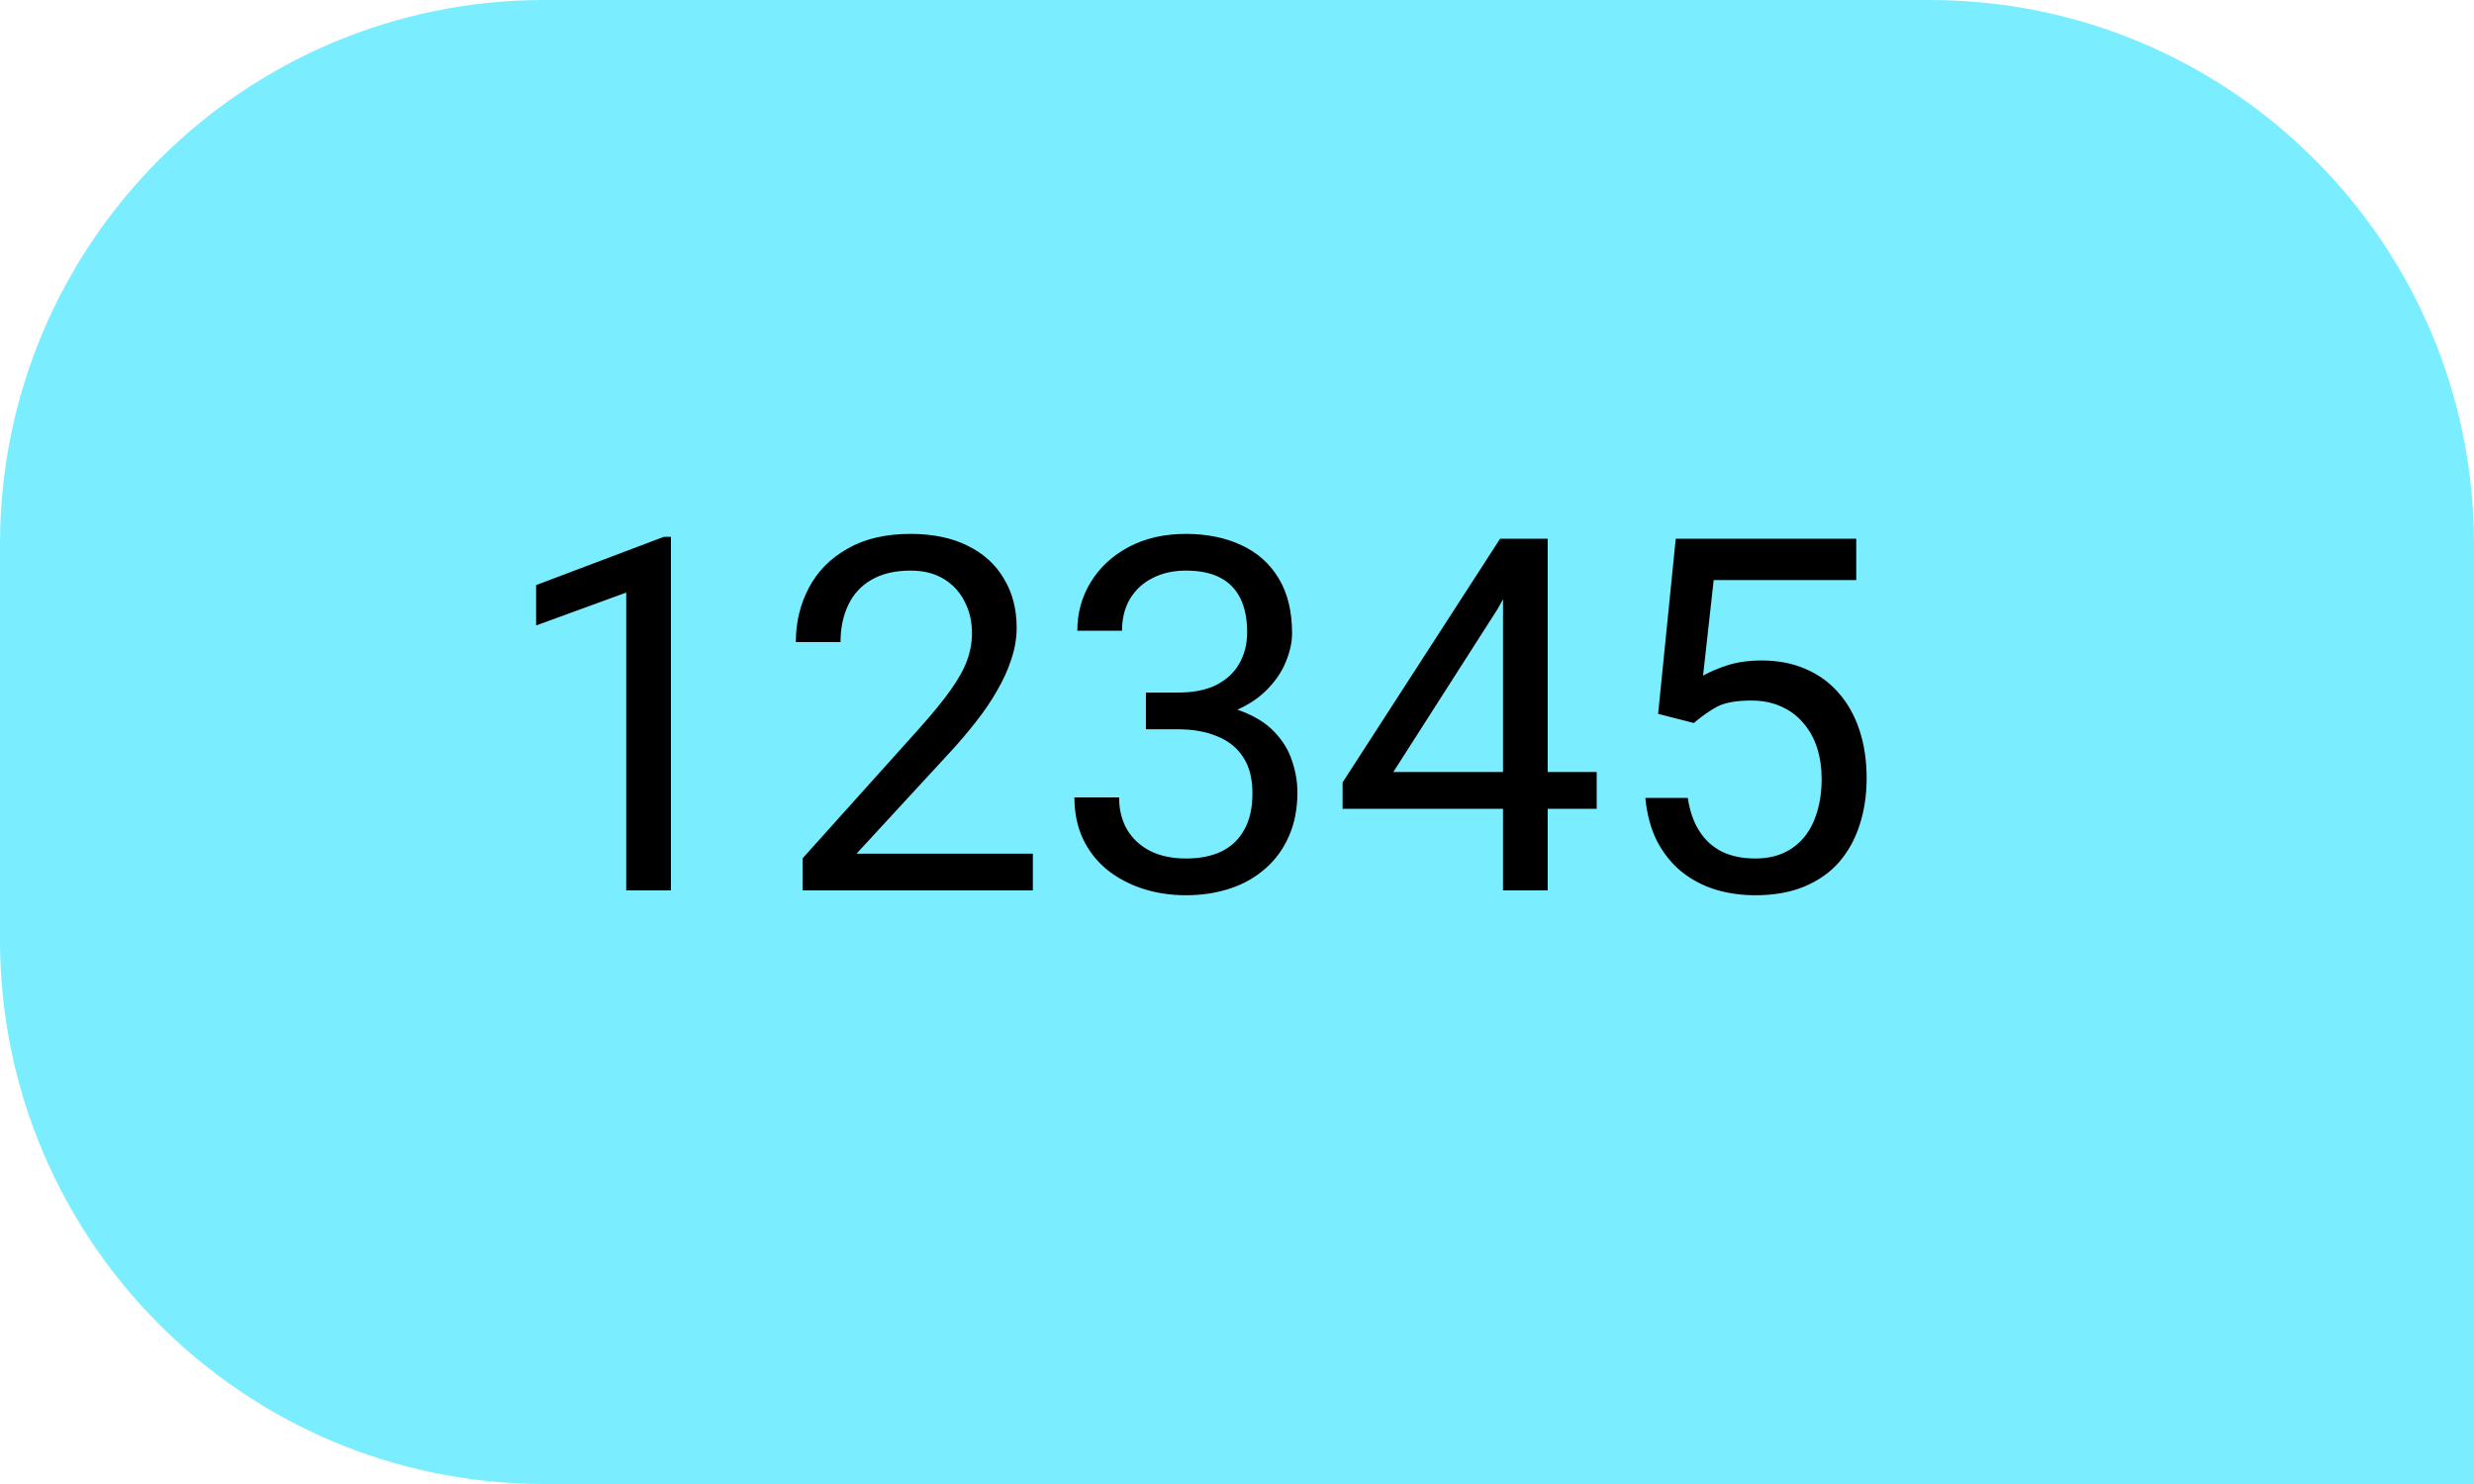
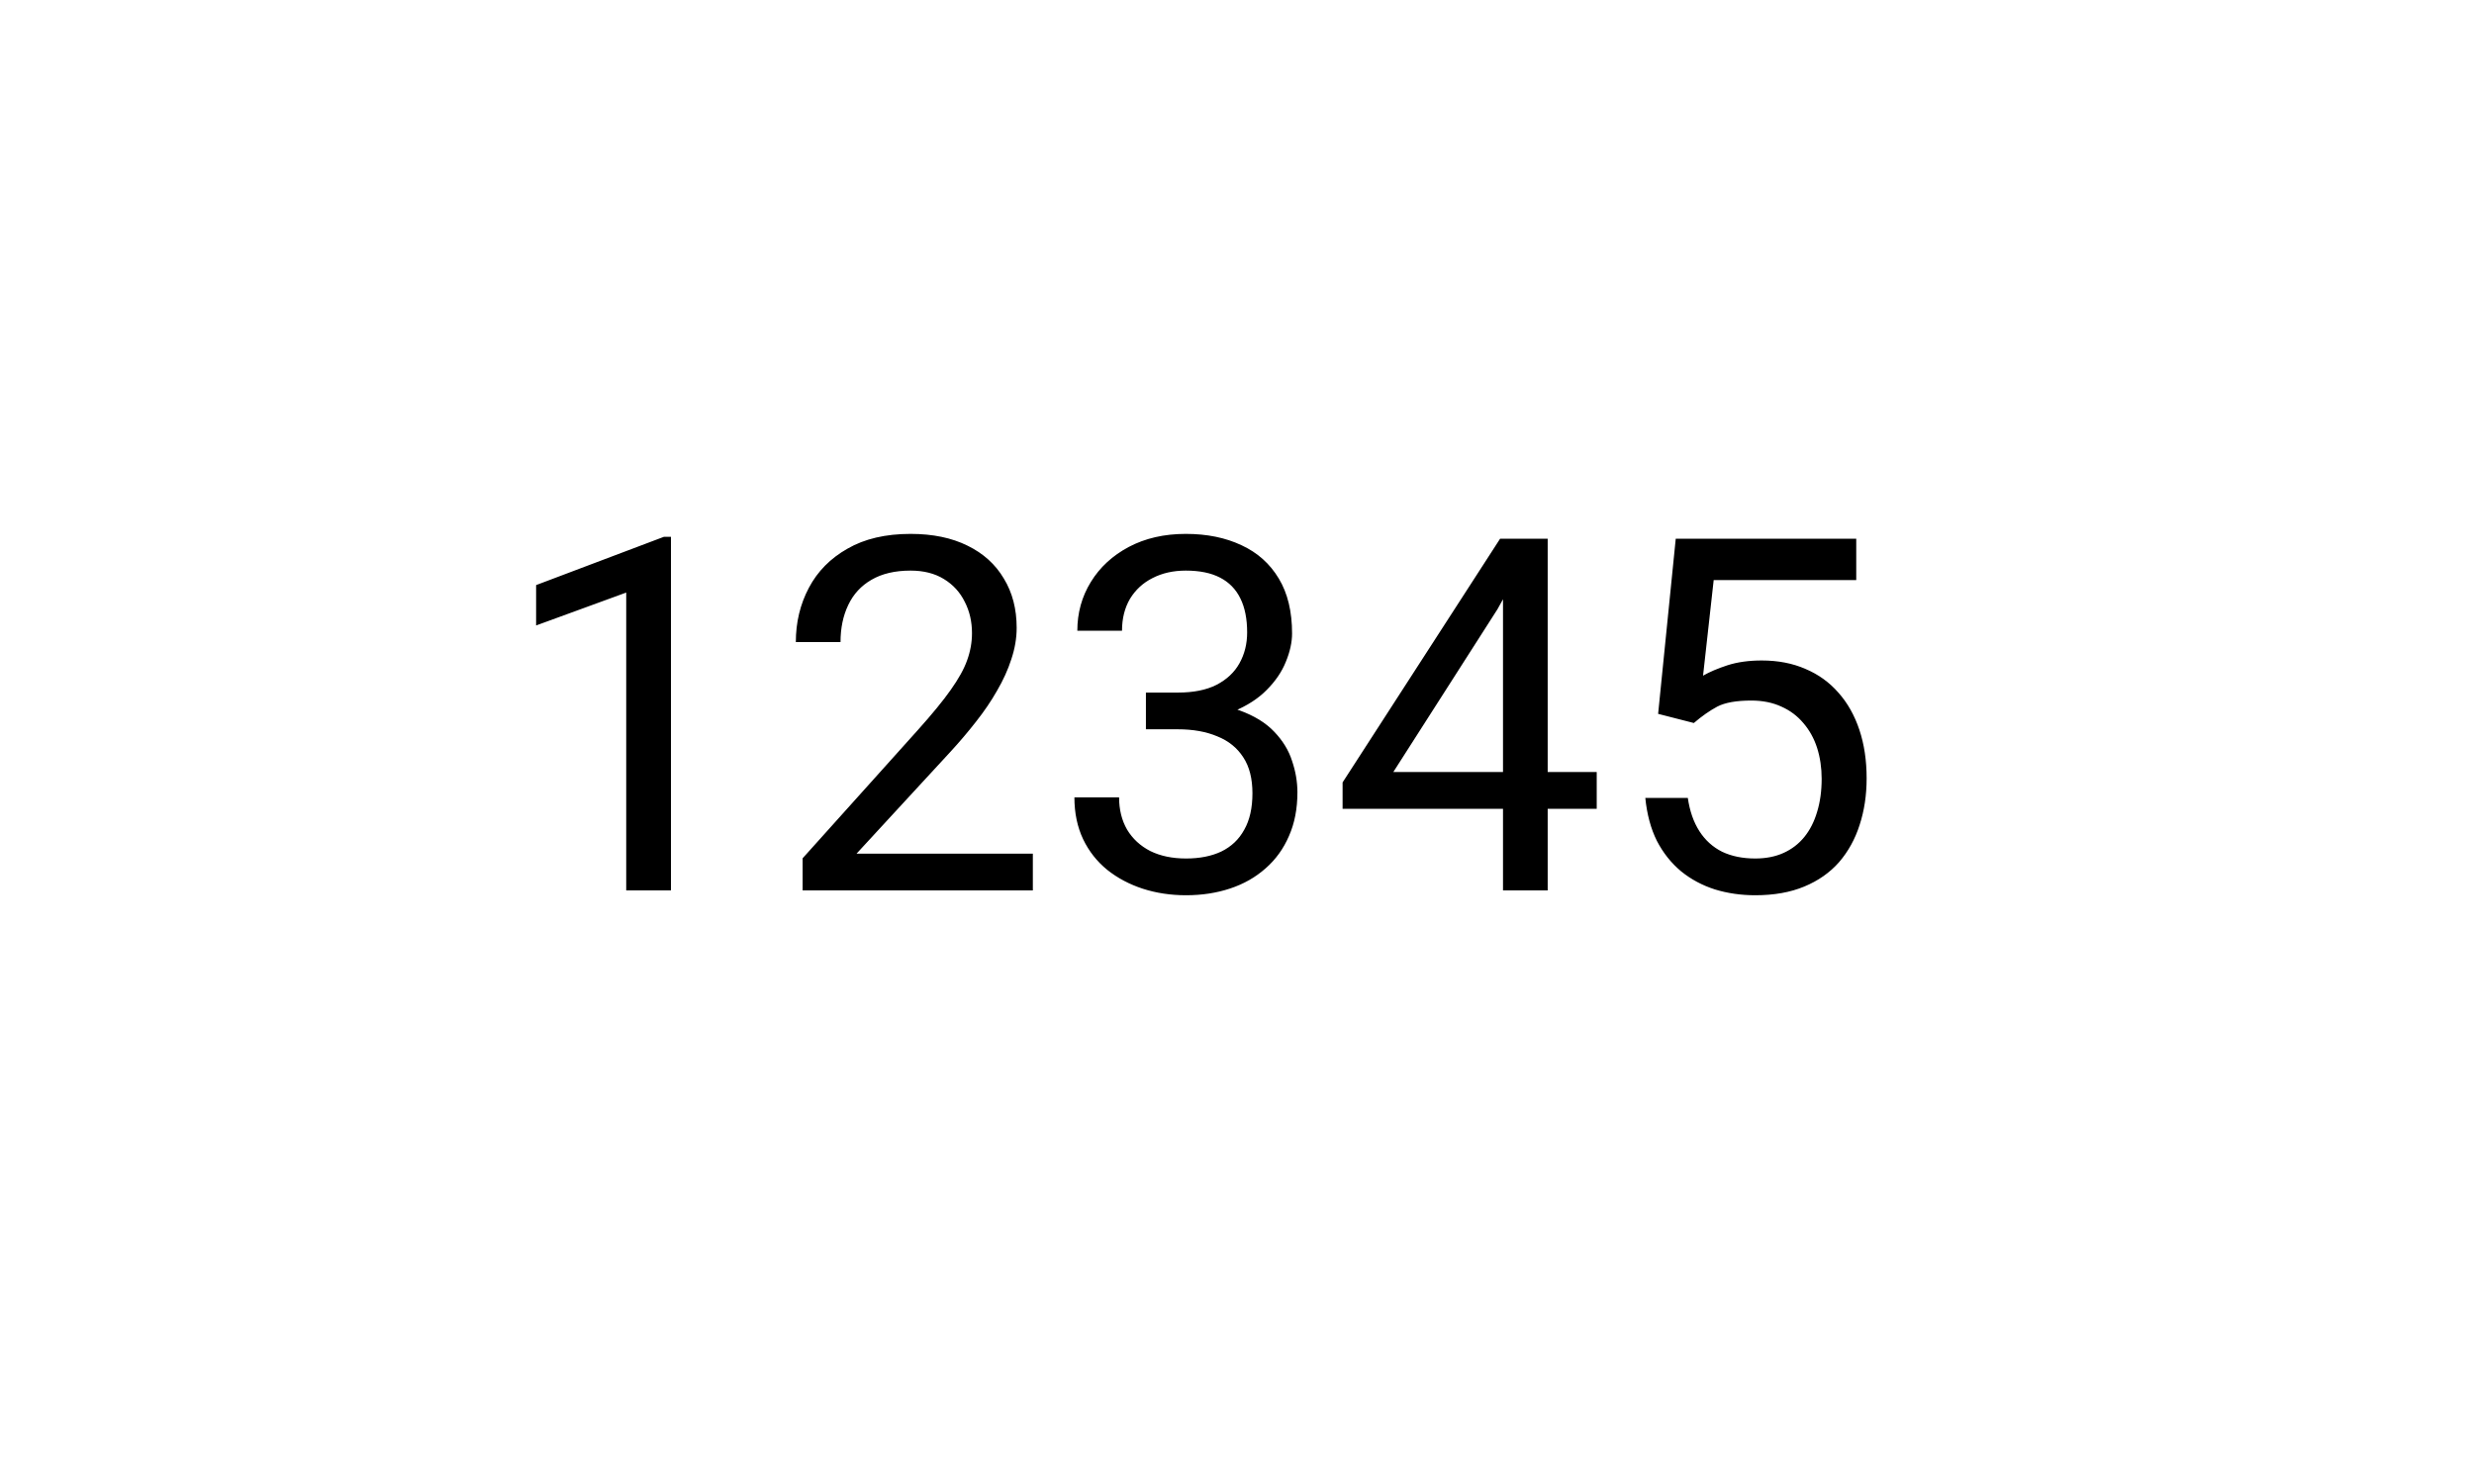
<svg xmlns="http://www.w3.org/2000/svg" width="50" height="30" viewBox="0 0 50 30" fill="none">
-   <path d="M50 11C50 4.925 45.075 0 39 0H11C4.925 0 0 4.925 0 11V19C0 25.075 4.925 30 11 30H50V11Z" fill="#7AEEFF" />
  <path d="M13.56 10.852V18H12.656V11.979L10.835 12.644V11.828L13.418 10.852H13.56ZM20.874 17.258V18H16.221V17.351L18.55 14.758C18.836 14.439 19.058 14.169 19.214 13.947C19.373 13.723 19.484 13.523 19.546 13.347C19.611 13.168 19.644 12.985 19.644 12.8C19.644 12.565 19.595 12.354 19.497 12.165C19.403 11.973 19.263 11.82 19.077 11.706C18.892 11.592 18.667 11.535 18.403 11.535C18.088 11.535 17.824 11.597 17.612 11.721C17.404 11.841 17.248 12.01 17.144 12.229C17.039 12.447 16.987 12.697 16.987 12.98H16.084C16.084 12.58 16.172 12.214 16.348 11.882C16.523 11.55 16.784 11.286 17.129 11.091C17.474 10.892 17.899 10.793 18.403 10.793C18.852 10.793 19.237 10.873 19.556 11.032C19.875 11.188 20.119 11.41 20.288 11.696C20.461 11.979 20.547 12.312 20.547 12.692C20.547 12.901 20.511 13.112 20.439 13.327C20.371 13.539 20.275 13.75 20.151 13.962C20.031 14.174 19.889 14.382 19.727 14.587C19.567 14.792 19.396 14.994 19.214 15.192L17.31 17.258H20.874ZM23.159 14.001H23.804C24.119 14.001 24.38 13.949 24.585 13.845C24.793 13.737 24.948 13.592 25.049 13.41C25.153 13.225 25.205 13.016 25.205 12.785C25.205 12.512 25.16 12.282 25.068 12.097C24.977 11.911 24.84 11.771 24.658 11.677C24.476 11.582 24.245 11.535 23.965 11.535C23.711 11.535 23.486 11.586 23.291 11.687C23.099 11.784 22.948 11.924 22.837 12.106C22.73 12.289 22.676 12.504 22.676 12.751H21.773C21.773 12.39 21.864 12.061 22.046 11.765C22.228 11.468 22.484 11.232 22.812 11.057C23.145 10.881 23.529 10.793 23.965 10.793C24.395 10.793 24.77 10.87 25.093 11.023C25.415 11.172 25.666 11.397 25.845 11.696C26.024 11.992 26.113 12.362 26.113 12.805C26.113 12.984 26.071 13.176 25.986 13.381C25.905 13.583 25.776 13.771 25.601 13.947C25.428 14.123 25.203 14.268 24.927 14.382C24.65 14.492 24.318 14.548 23.931 14.548H23.159V14.001ZM23.159 14.743V14.201H23.931C24.383 14.201 24.758 14.255 25.054 14.362C25.35 14.47 25.583 14.613 25.752 14.792C25.924 14.971 26.045 15.168 26.113 15.383C26.185 15.594 26.221 15.806 26.221 16.018C26.221 16.35 26.164 16.644 26.05 16.901C25.939 17.159 25.781 17.377 25.576 17.556C25.374 17.735 25.137 17.87 24.863 17.961C24.59 18.052 24.292 18.098 23.97 18.098C23.66 18.098 23.369 18.054 23.096 17.966C22.826 17.878 22.586 17.751 22.378 17.585C22.17 17.416 22.007 17.209 21.89 16.965C21.773 16.717 21.714 16.436 21.714 16.12H22.617C22.617 16.367 22.671 16.584 22.778 16.77C22.889 16.955 23.045 17.1 23.247 17.204C23.452 17.305 23.693 17.355 23.97 17.355C24.246 17.355 24.484 17.308 24.683 17.214C24.884 17.116 25.039 16.97 25.146 16.774C25.257 16.579 25.312 16.333 25.312 16.037C25.312 15.741 25.251 15.498 25.127 15.31C25.003 15.117 24.828 14.976 24.6 14.885C24.375 14.79 24.11 14.743 23.804 14.743H23.159ZM32.27 15.607V16.35H27.134V15.817L30.317 10.891H31.055L30.264 12.316L28.159 15.607H32.27ZM31.279 10.891V18H30.376V10.891H31.279ZM34.233 14.616L33.511 14.431L33.867 10.891H37.515V11.726H34.634L34.419 13.659C34.549 13.584 34.714 13.514 34.912 13.449C35.114 13.384 35.345 13.352 35.605 13.352C35.934 13.352 36.229 13.409 36.489 13.523C36.75 13.633 36.971 13.793 37.153 14.001C37.339 14.209 37.48 14.46 37.578 14.753C37.676 15.046 37.725 15.373 37.725 15.734C37.725 16.076 37.677 16.39 37.583 16.677C37.492 16.963 37.353 17.214 37.168 17.429C36.982 17.64 36.748 17.805 36.465 17.922C36.185 18.039 35.855 18.098 35.474 18.098C35.187 18.098 34.915 18.059 34.658 17.98C34.404 17.899 34.176 17.777 33.975 17.614C33.776 17.448 33.613 17.243 33.486 16.999C33.363 16.752 33.285 16.462 33.252 16.13H34.111C34.15 16.397 34.228 16.621 34.346 16.804C34.463 16.986 34.616 17.124 34.805 17.219C34.997 17.31 35.22 17.355 35.474 17.355C35.688 17.355 35.879 17.318 36.045 17.243C36.211 17.168 36.351 17.061 36.465 16.921C36.579 16.781 36.665 16.612 36.724 16.413C36.785 16.215 36.816 15.992 36.816 15.744C36.816 15.52 36.785 15.311 36.724 15.119C36.662 14.927 36.569 14.759 36.445 14.616C36.325 14.473 36.177 14.362 36.001 14.284C35.825 14.203 35.623 14.162 35.395 14.162C35.093 14.162 34.863 14.203 34.707 14.284C34.554 14.366 34.396 14.476 34.233 14.616Z" fill="black" />
</svg>